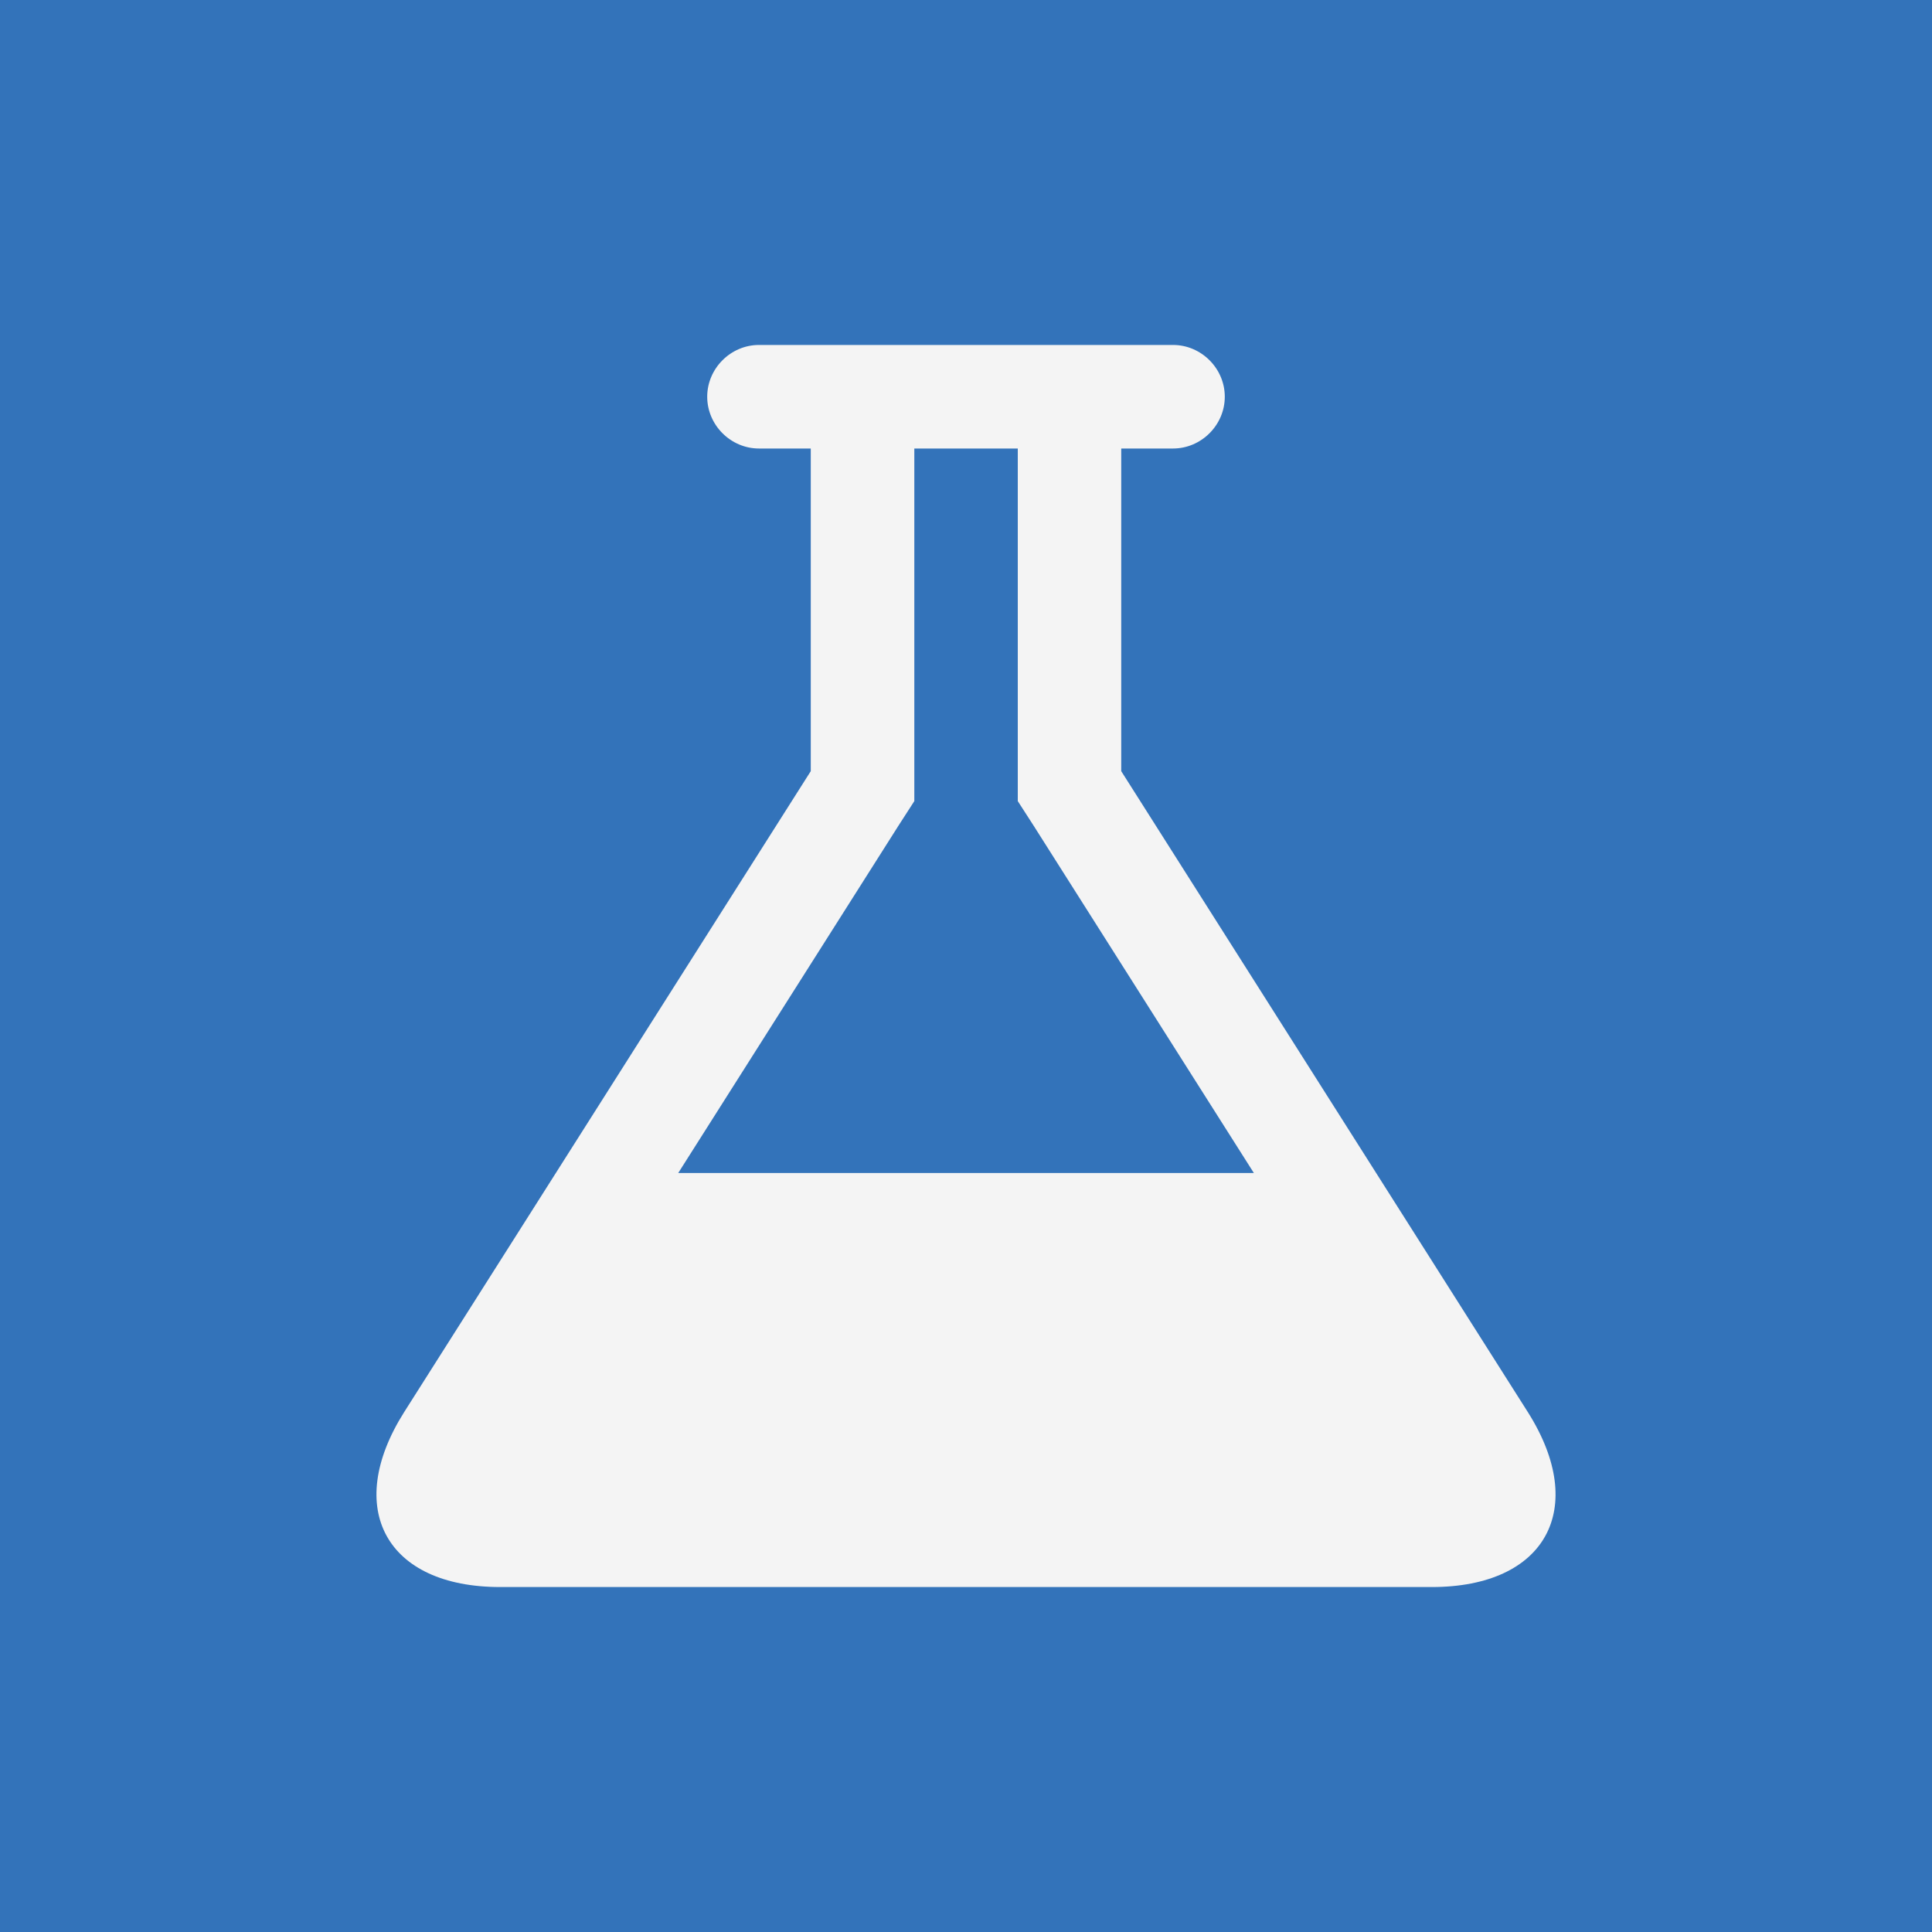
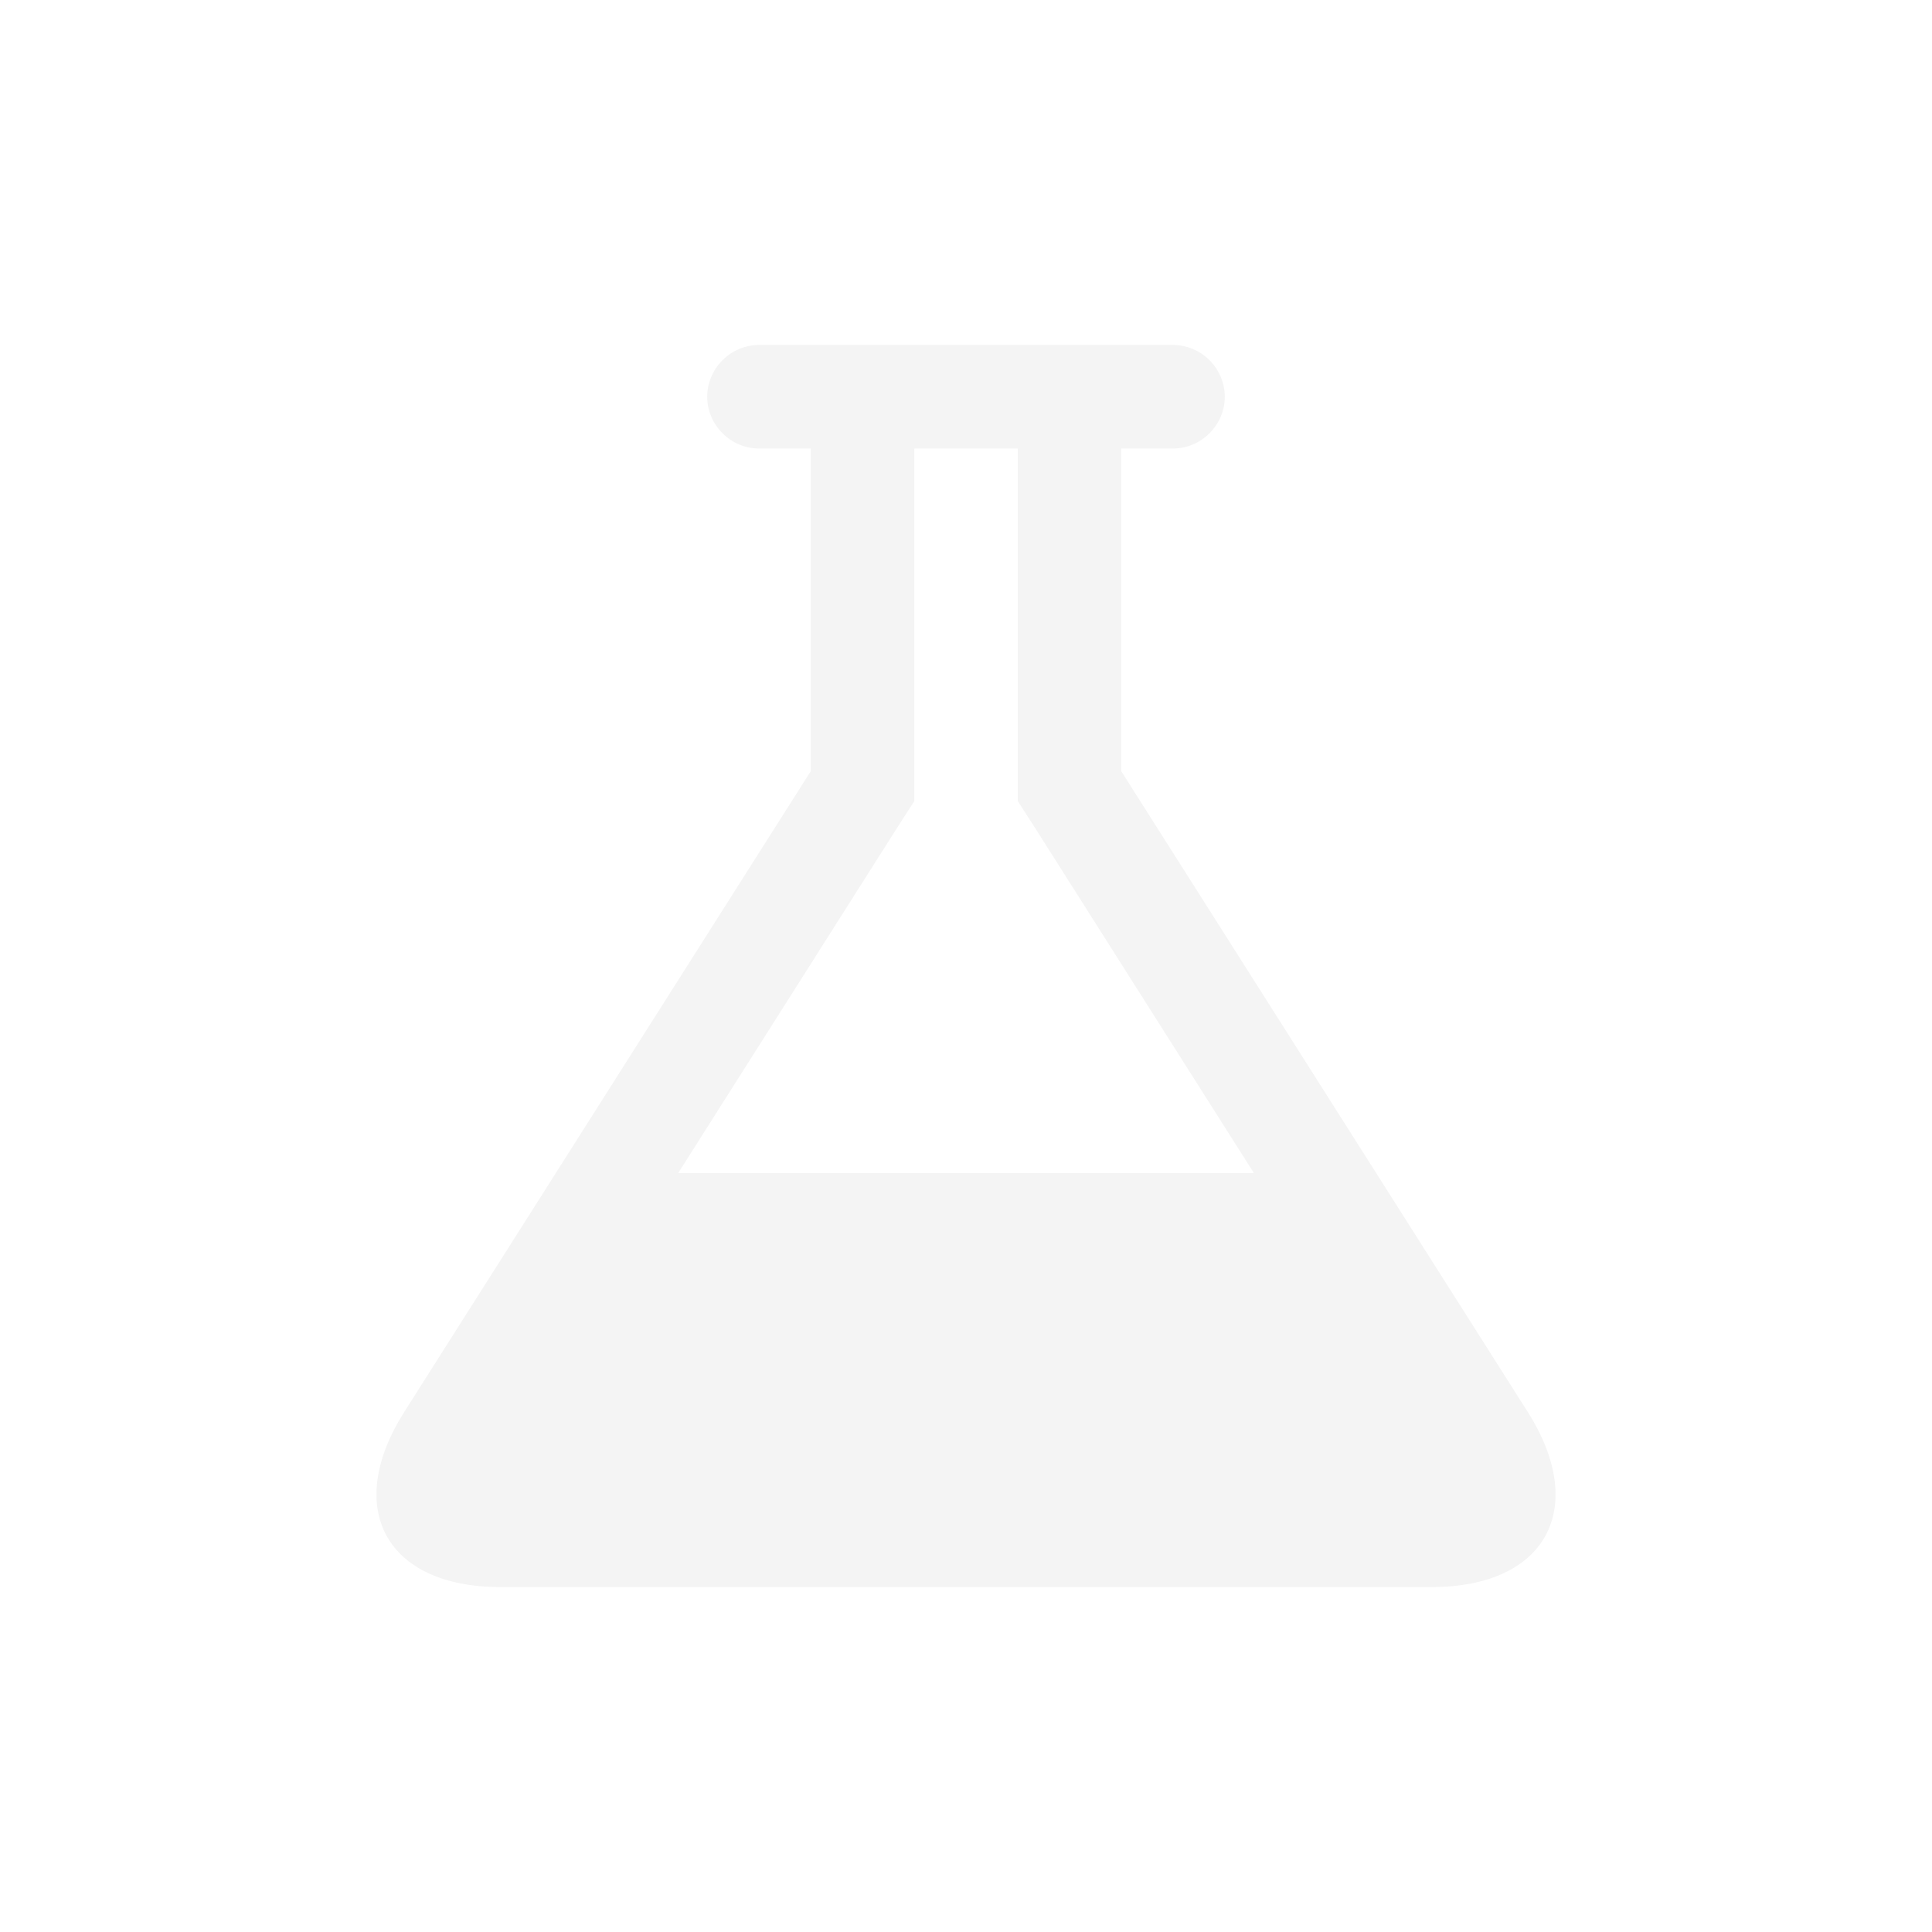
<svg xmlns="http://www.w3.org/2000/svg" id="Layer_2" data-name="Layer 2" viewBox="0 0 200 200">
  <defs>
    <style>
      .cls-1 {
        fill: #3373ba;
      }

      .cls-1, .cls-2 {
        stroke-width: 0px;
      }

      .cls-2 {
        fill: #f4f4f4;
      }
    </style>
  </defs>
  <g id="Layer_5" data-name="Layer 5">
    <g>
-       <rect class="cls-1" width="200" height="200" />
      <path class="cls-2" d="m148.22,164.29H51.78c-11.8,0-16.24-8.12-9.96-18.08l42.11-66.38v-33.4h-5.36c-2.93,0-5.36-2.43-5.36-5.36s2.43-5.36,5.36-5.36h42.86c2.93,0,5.36,2.43,5.36,5.36s-2.43,5.36-5.36,5.36h-5.36v33.4l42.11,66.38c6.28,9.96,1.84,18.08-9.96,18.08Zm-78.02-42.86h59.6l-22.77-35.91-1.67-2.59v-36.5h-10.71v36.5l-1.67,2.59-22.77,35.91Z" />
    </g>
  </g>
</svg>